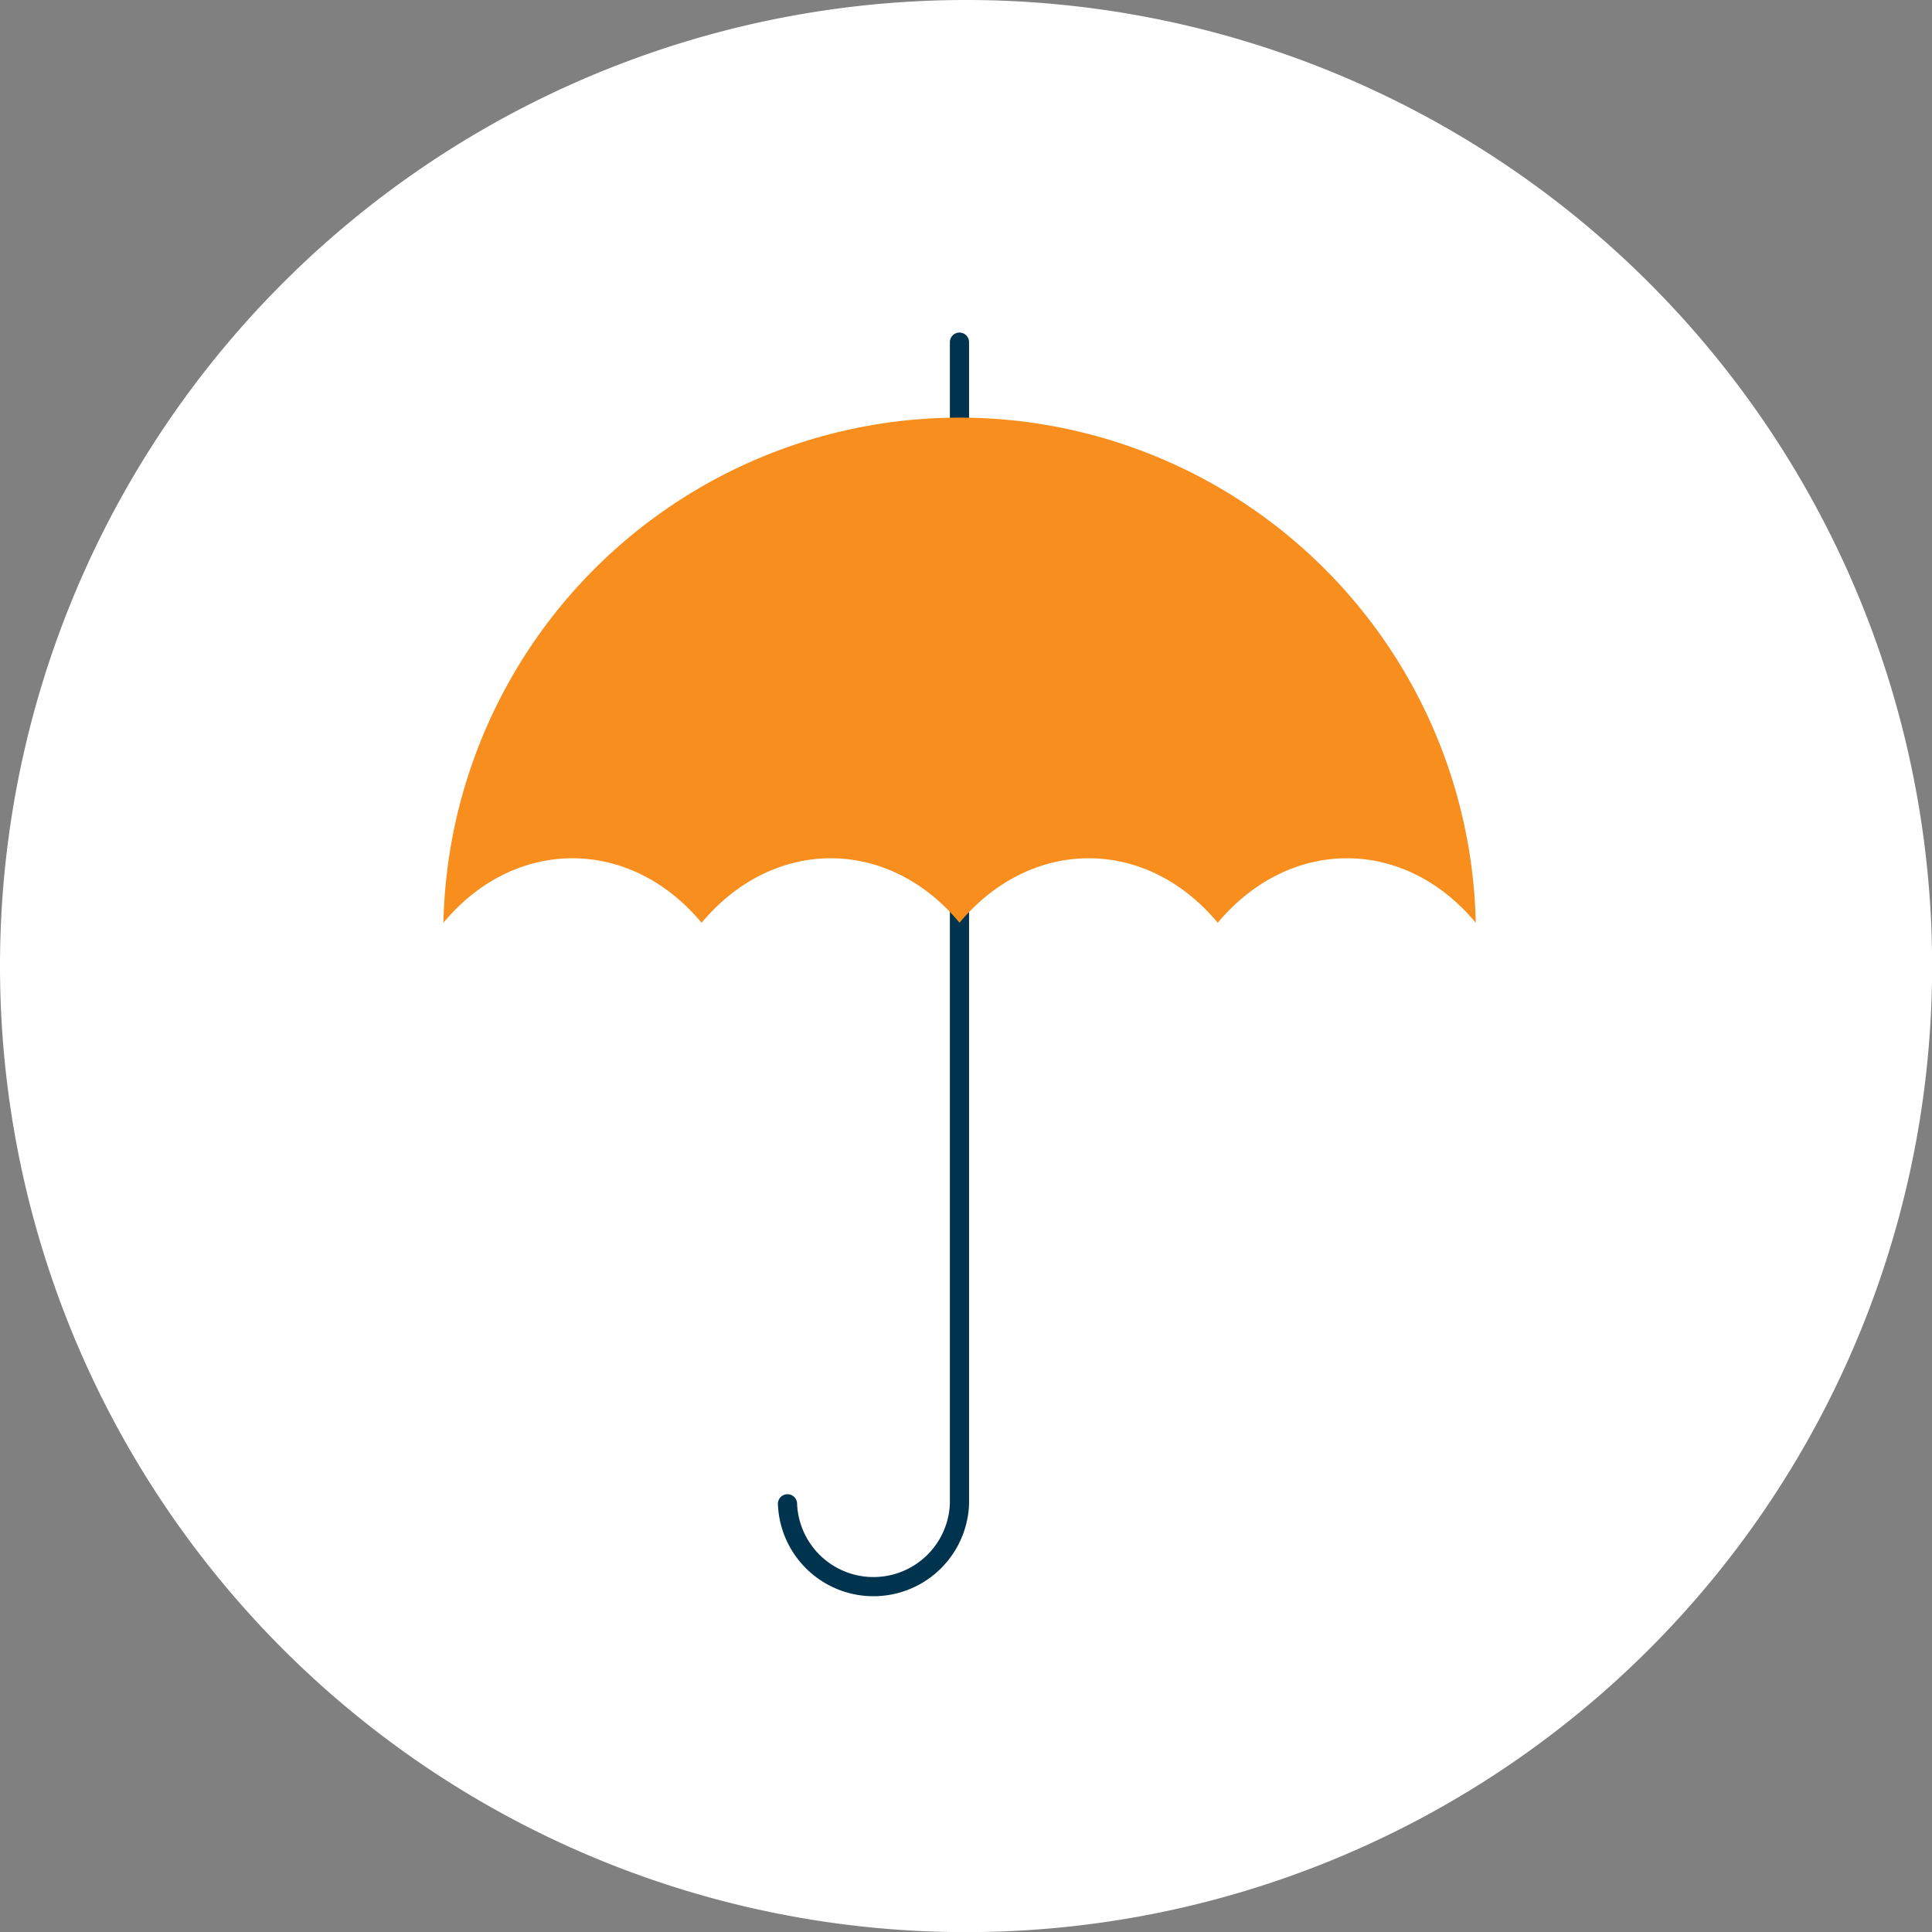
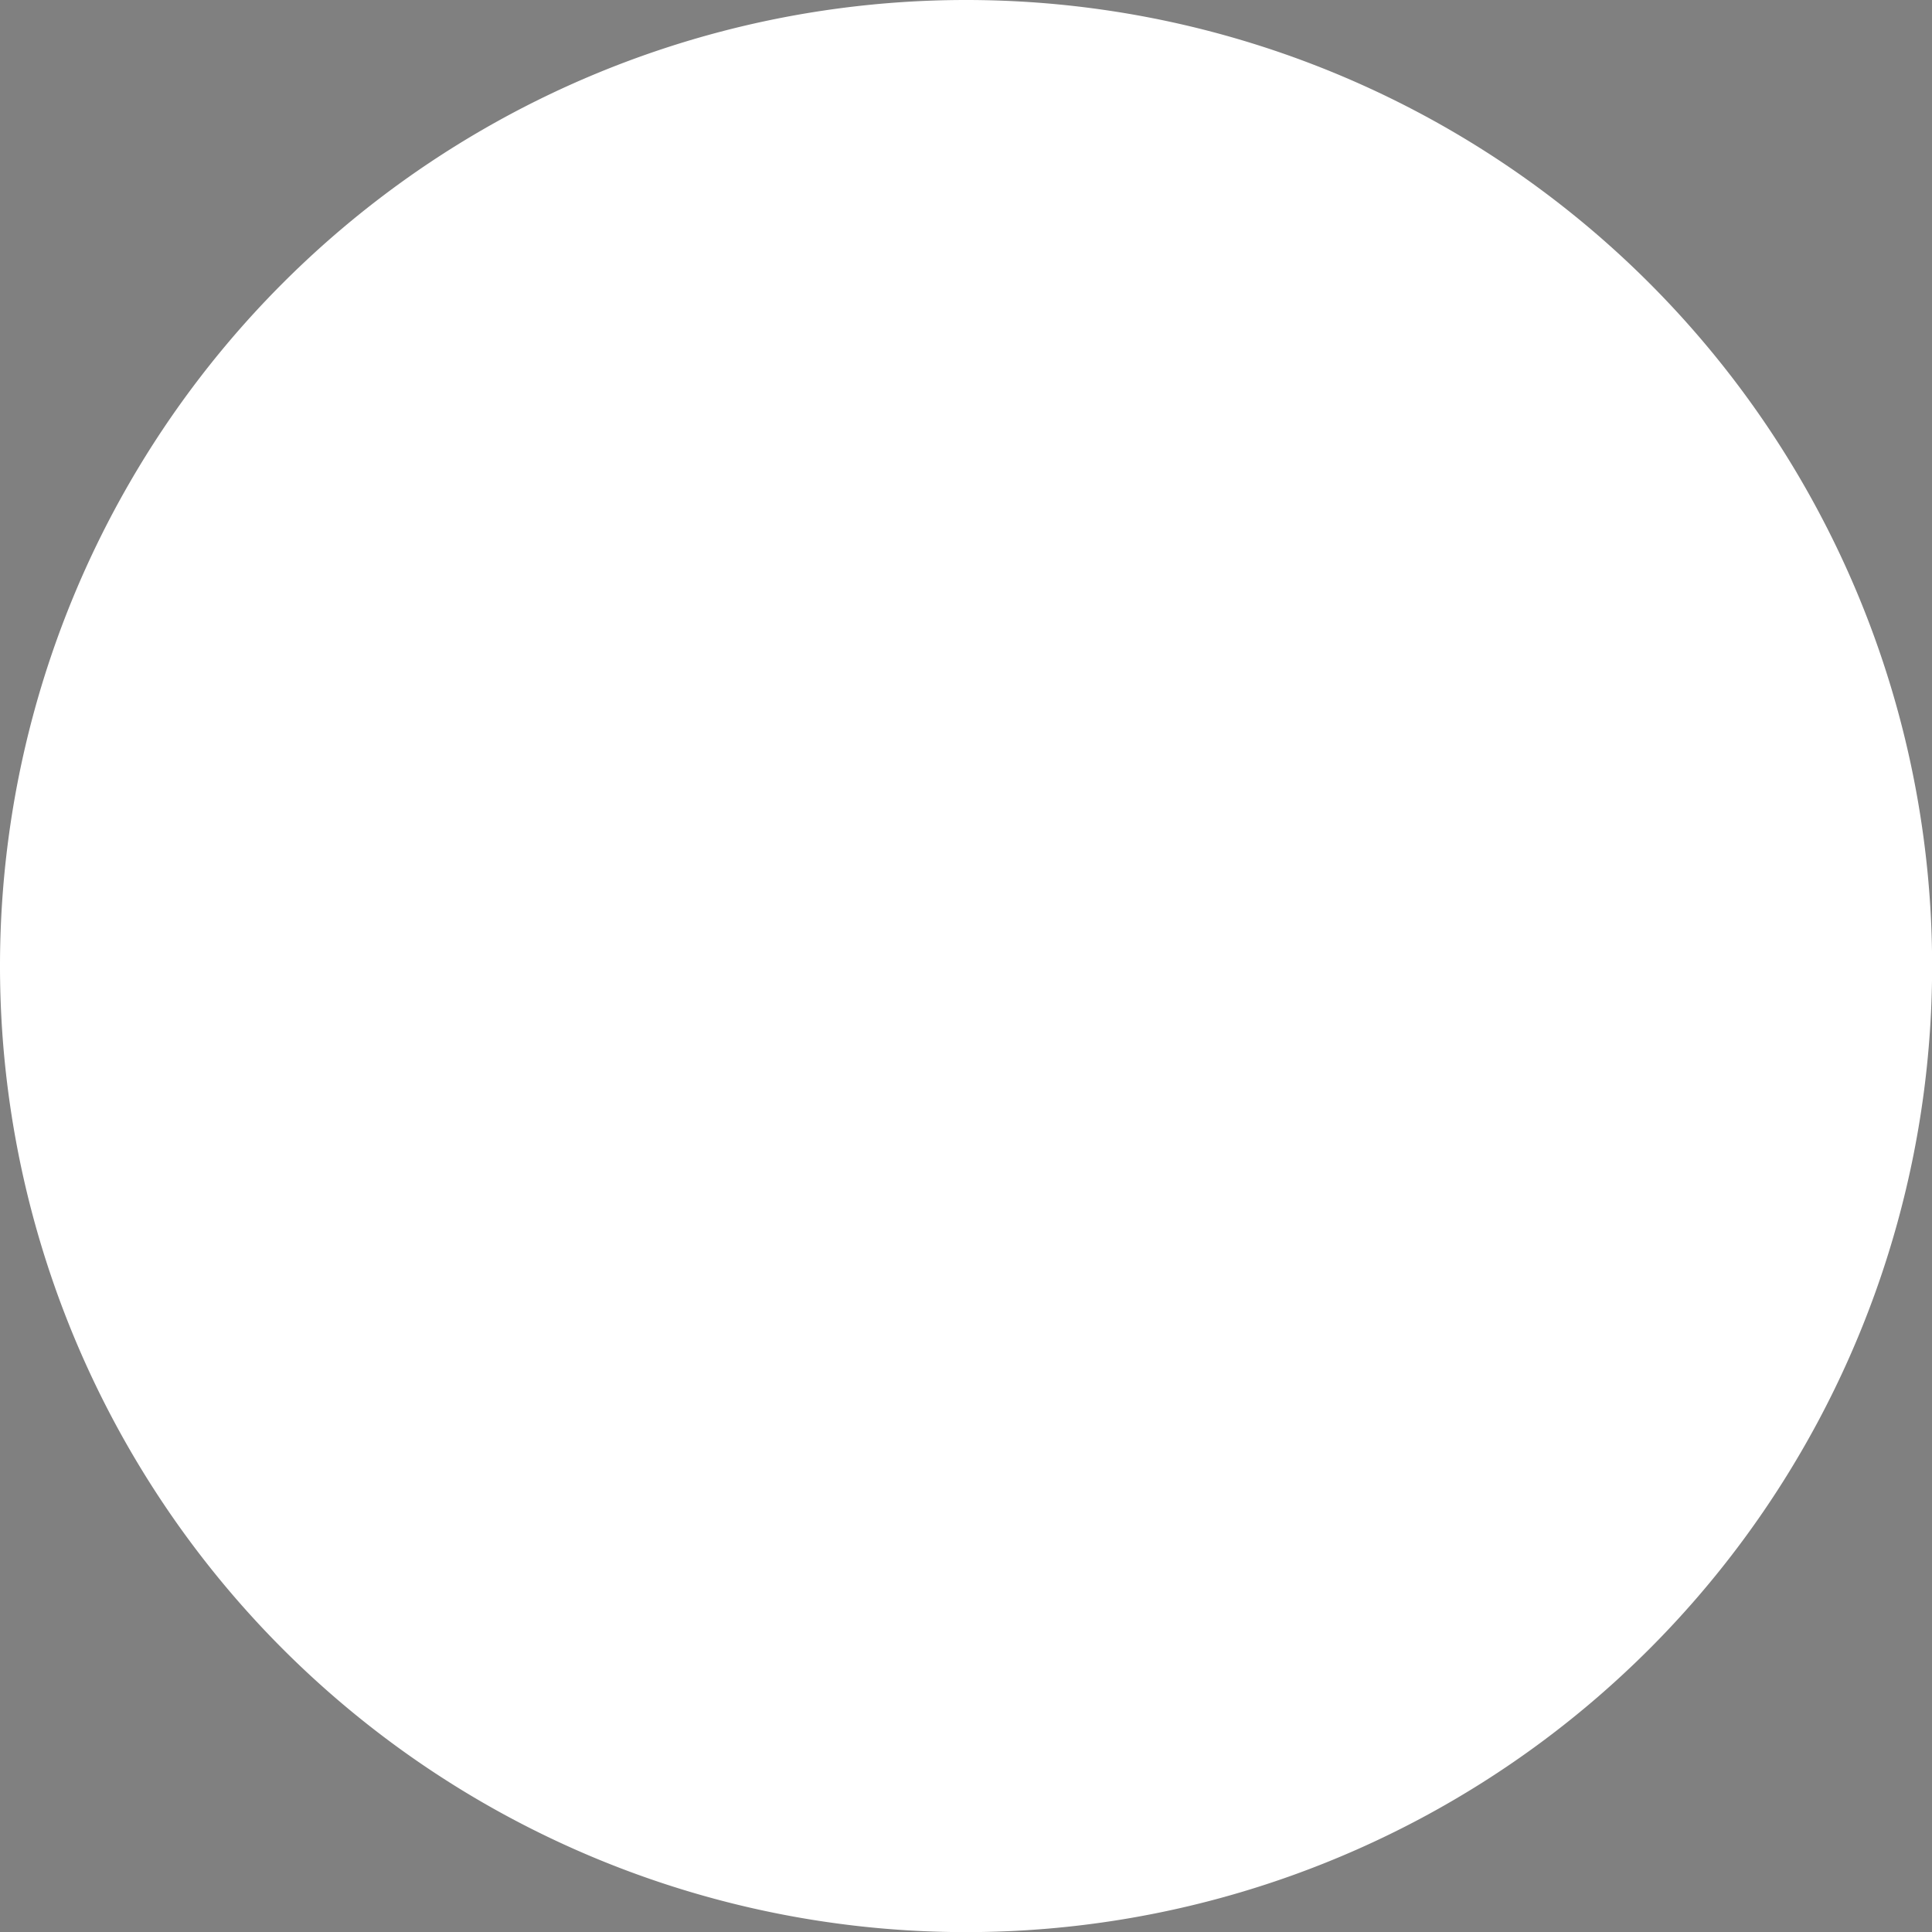
<svg xmlns="http://www.w3.org/2000/svg" viewBox="0 0 161.21 161.21">
  <rect x="0" y="0" width="161.21" height="161.21" fill="#808080" stroke="none" />
  <defs>
    <style>.cls-1,.cls-4{fill:none;}.cls-2{fill:#fff;}.cls-3{clip-path:url(#clip-path);}.cls-4{stroke:#00334e;stroke-linecap:round;stroke-miterlimit:10;stroke-width:1.6px;}.cls-5{fill:#f78e1e;}</style>
    <clipPath id="clip-path">
-       <rect class="cls-1" x="36.99" y="24.6" width="87.23" height="112" />
-     </clipPath>
+       </clipPath>
  </defs>
  <title>umbrella</title>
  <g id="Layer_2" data-name="Layer 2">
    <g id="Layer_1-2" data-name="Layer 1">
      <path class="cls-2" d="M0,80.6A80.61,80.61,0,1,0,80.6,0,80.61,80.61,0,0,0,0,80.6Z" />
      <g class="cls-3">
        <path class="cls-4" d="M80.06,28.55v96.93a7.18,7.18,0,0,1-14.35,0" />
      </g>
-       <path class="cls-5" d="M80.06,77c6-7.18,15.59-7.18,21.55,0,6-7.18,15.58-7.18,21.53,0A43.08,43.08,0,0,0,37,77c5.95-7.18,15.58-7.18,21.54,0,6-7.18,15.58-7.18,21.53,0Z" />
    </g>
  </g>
</svg>